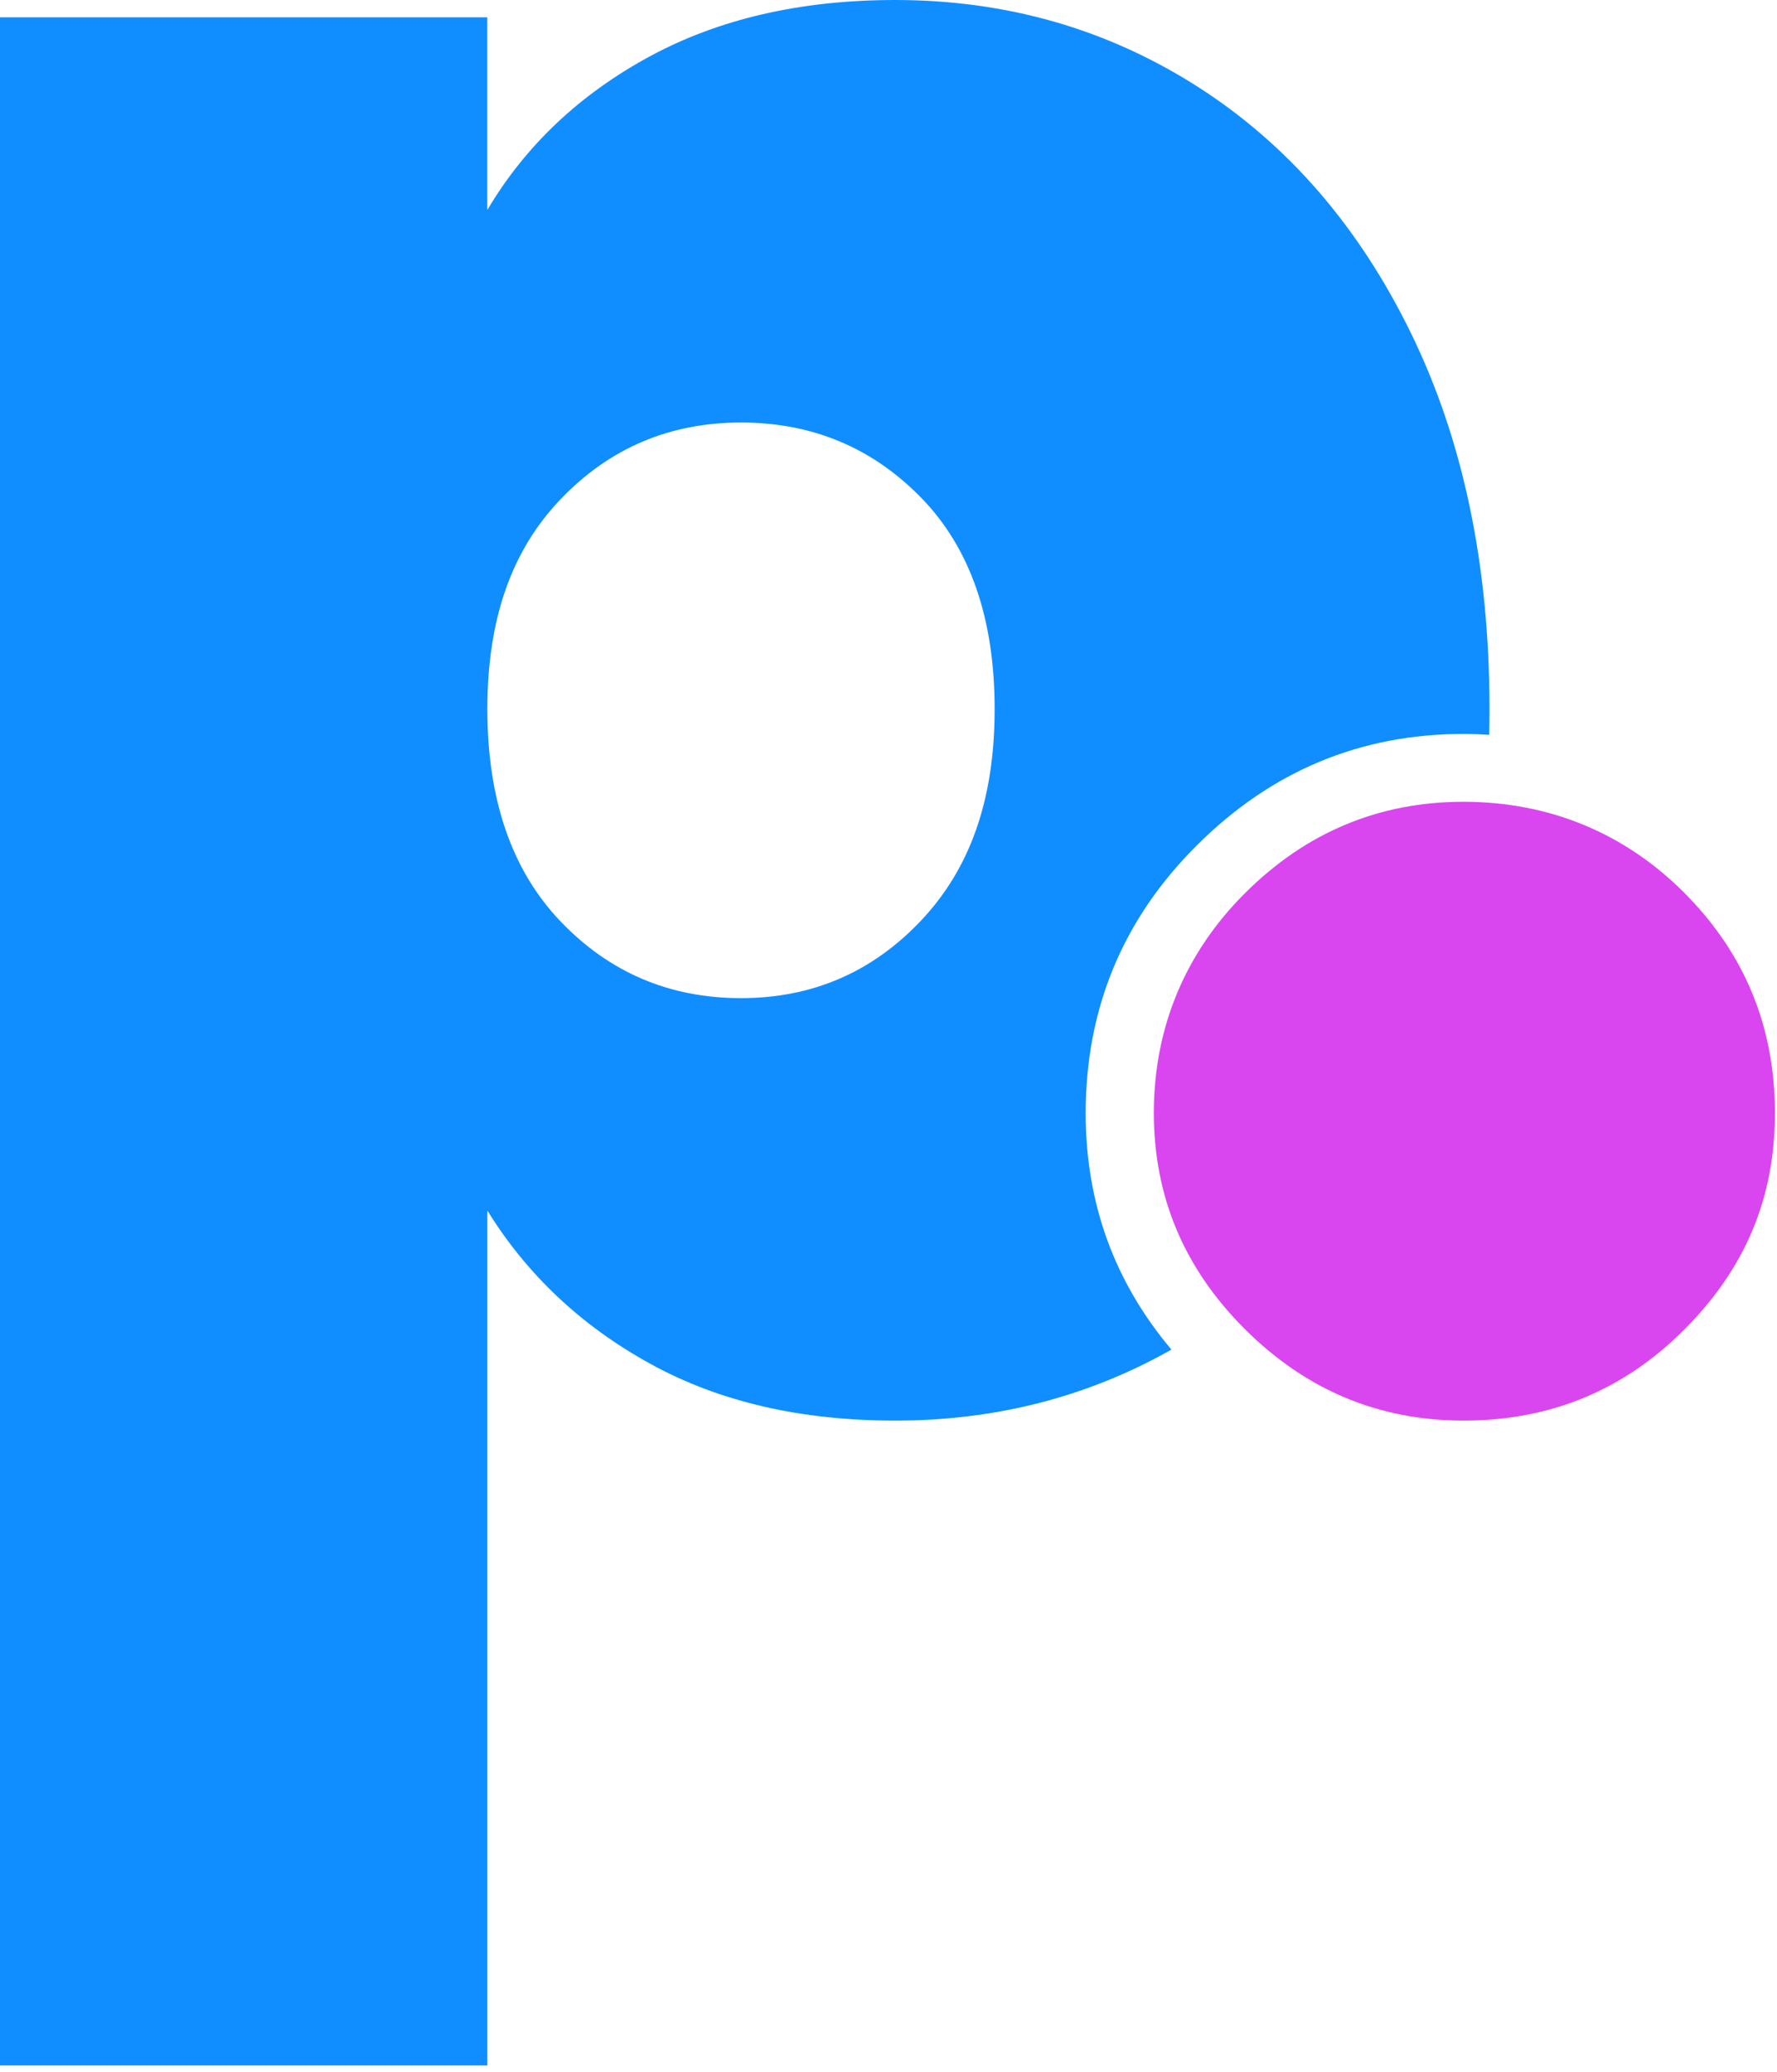
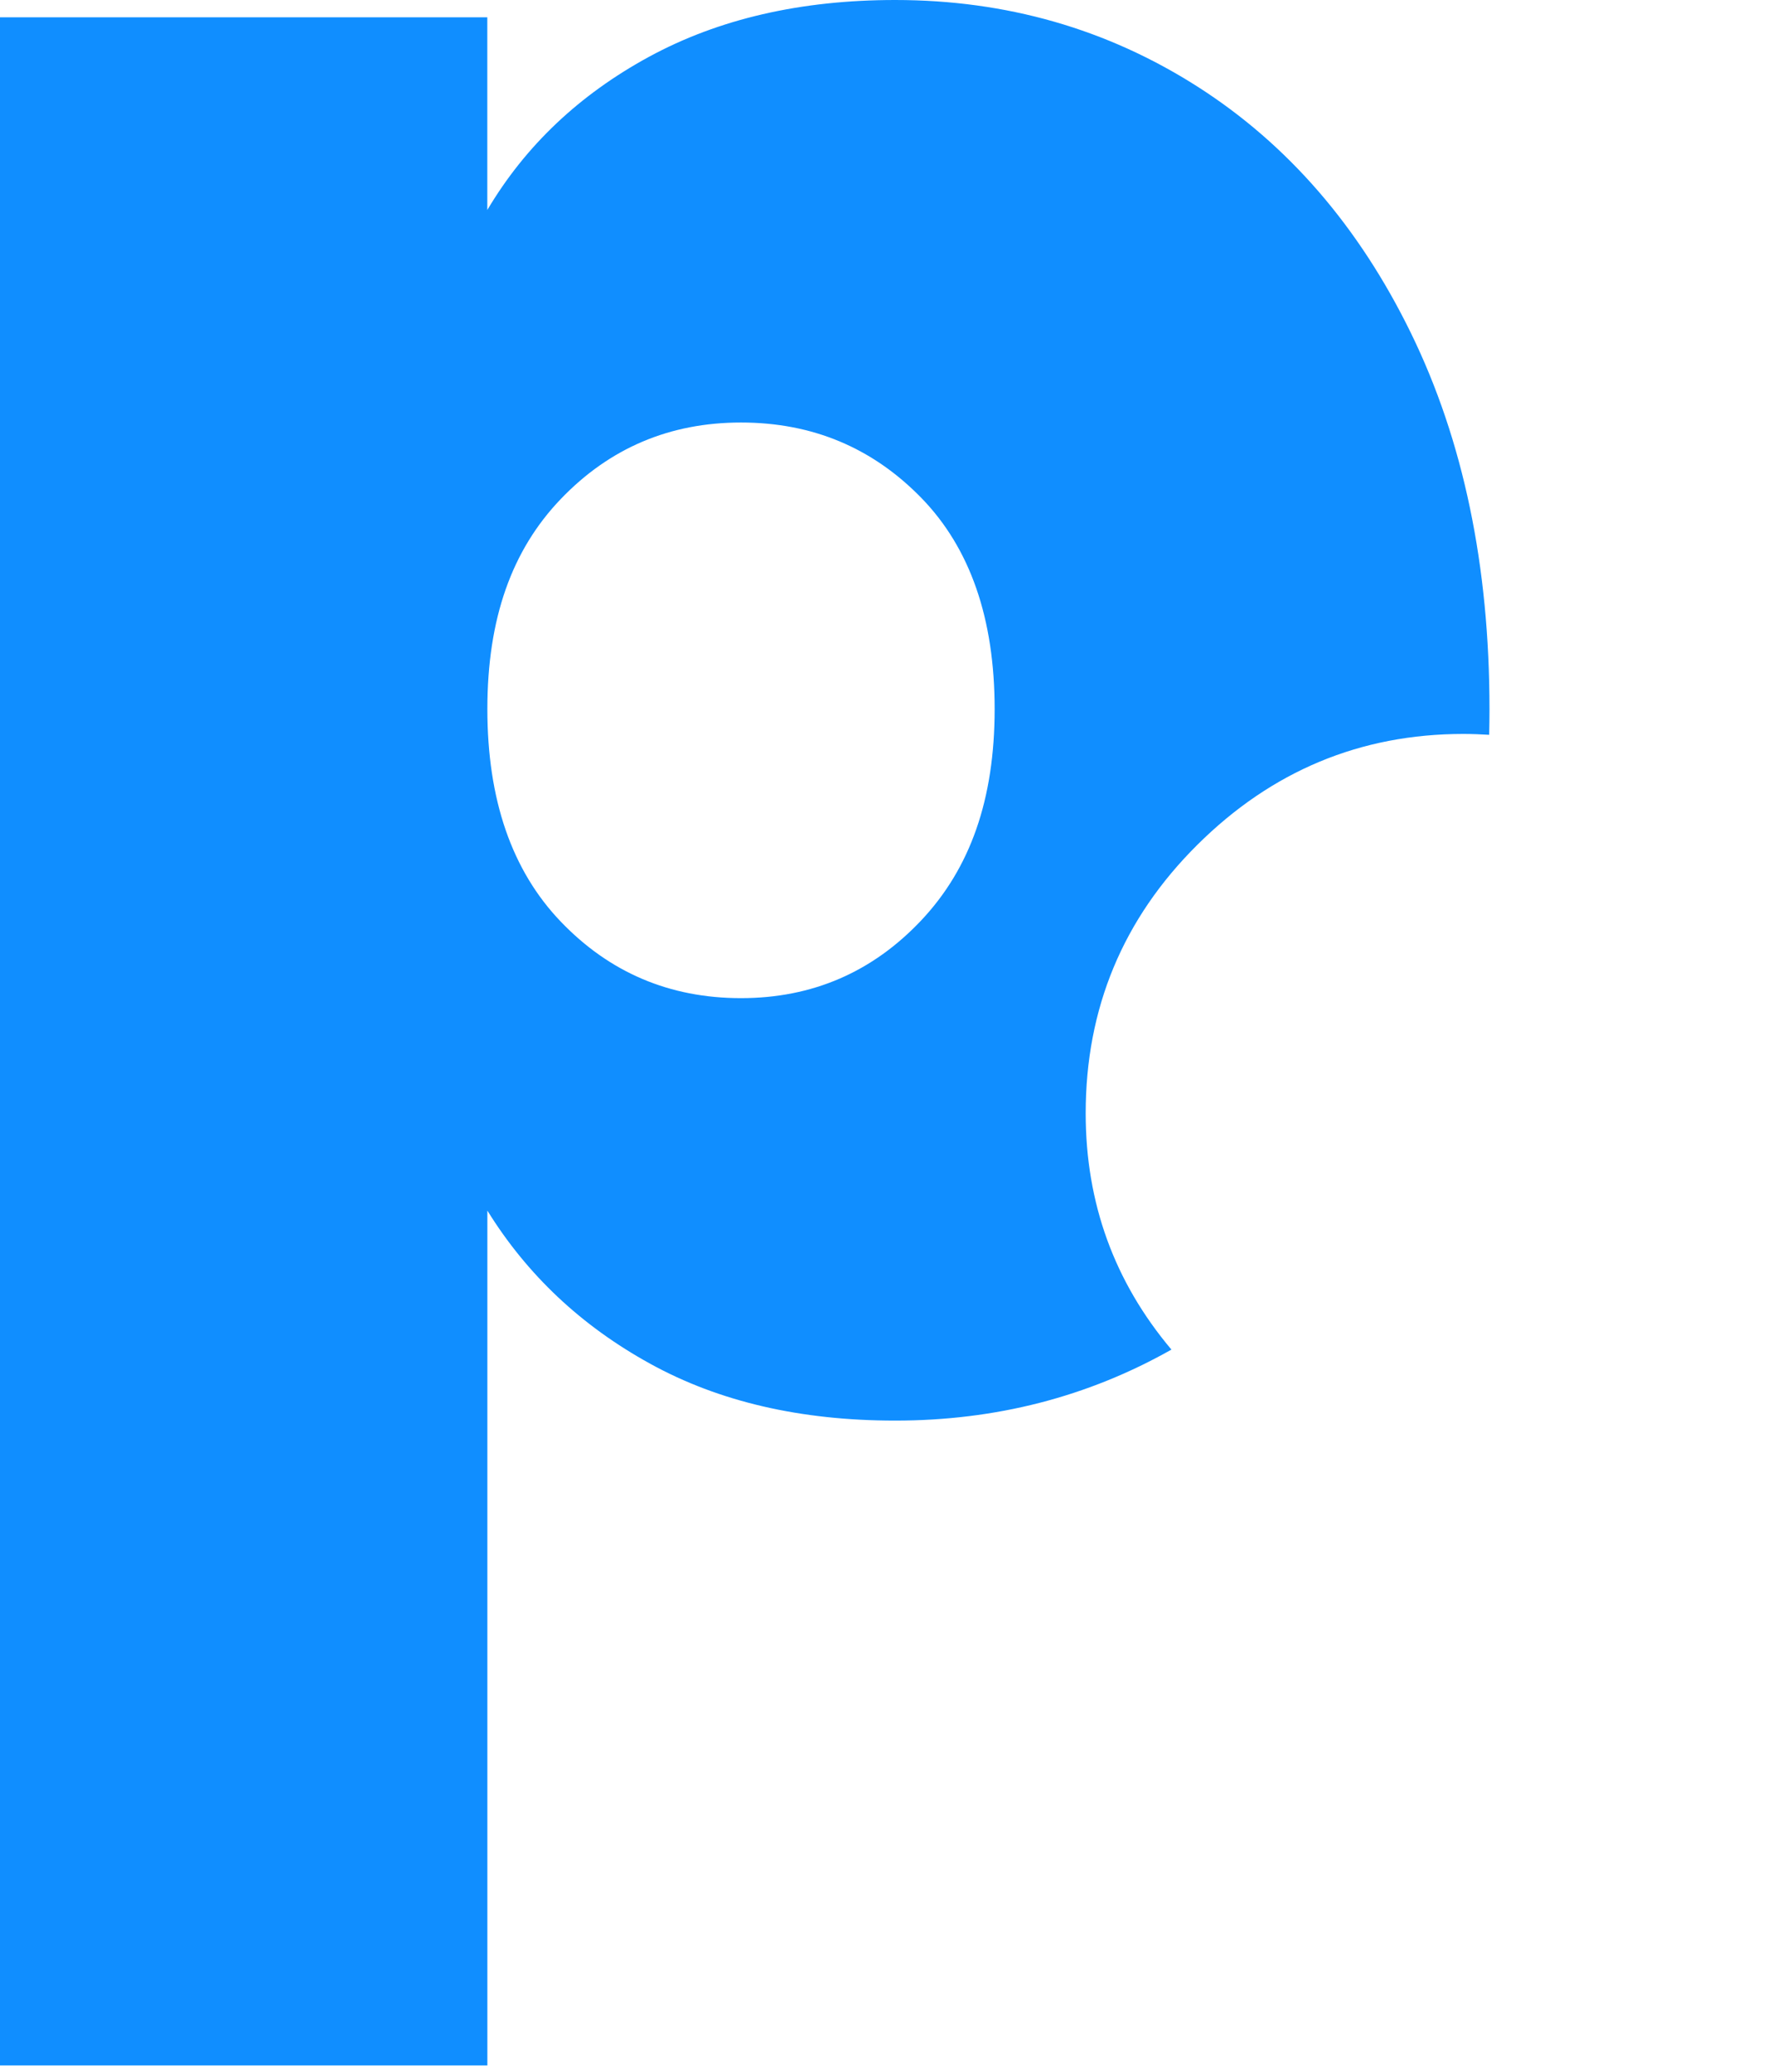
<svg xmlns="http://www.w3.org/2000/svg" width="278" height="324" viewBox="0 0 278 324" fill="none">
-   <path d="M228.961 222.165C215.751 222.165 204.375 217.417 194.833 207.94C185.282 198.463 180.511 187.164 180.511 174.044C180.511 160.924 185.282 149.102 194.833 139.615C204.375 130.138 215.751 125.39 228.961 125.39C242.171 125.39 254.025 130.138 263.489 139.615C272.943 149.092 277.675 160.575 277.675 174.044C277.675 187.513 272.943 198.453 263.489 207.94C254.025 217.417 242.522 222.165 228.961 222.165Z" fill="#D946EF" />
  <path d="M169.848 174.112C169.848 157.687 175.673 143.685 187.312 132.125C198.952 120.565 212.825 114.78 228.933 114.78C230.299 114.78 231.645 114.838 232.972 114.915C233.001 113.588 233.021 112.241 233.021 110.894C233.021 88.481 228.933 68.906 220.767 52.162C212.601 35.417 201.44 22.539 187.312 13.527C173.175 4.516 157.419 0 140.043 0C125.262 0 112.423 2.965 101.525 8.886C90.627 14.816 82.197 22.791 76.236 32.84V2.704H0V323.011H76.246V189.326C82.471 199.374 90.959 207.359 101.73 213.28C112.491 219.21 125.262 222.166 140.043 222.166C155.78 222.166 170.18 218.454 183.263 211.061C174.317 200.45 169.848 188.134 169.848 174.112ZM144.131 143.927C136.482 152.038 127.077 156.098 115.925 156.098C104.774 156.098 95.368 152.106 87.719 144.121C80.07 136.137 76.246 125.061 76.246 110.894C76.246 96.727 80.07 86.039 87.719 78.054C95.368 70.069 104.774 66.077 115.925 66.077C127.077 66.077 136.472 70.011 144.131 77.86C151.78 85.719 155.604 96.737 155.604 110.894C155.604 125.051 151.77 135.817 144.131 143.927Z" fill="#108EFF" />
</svg>